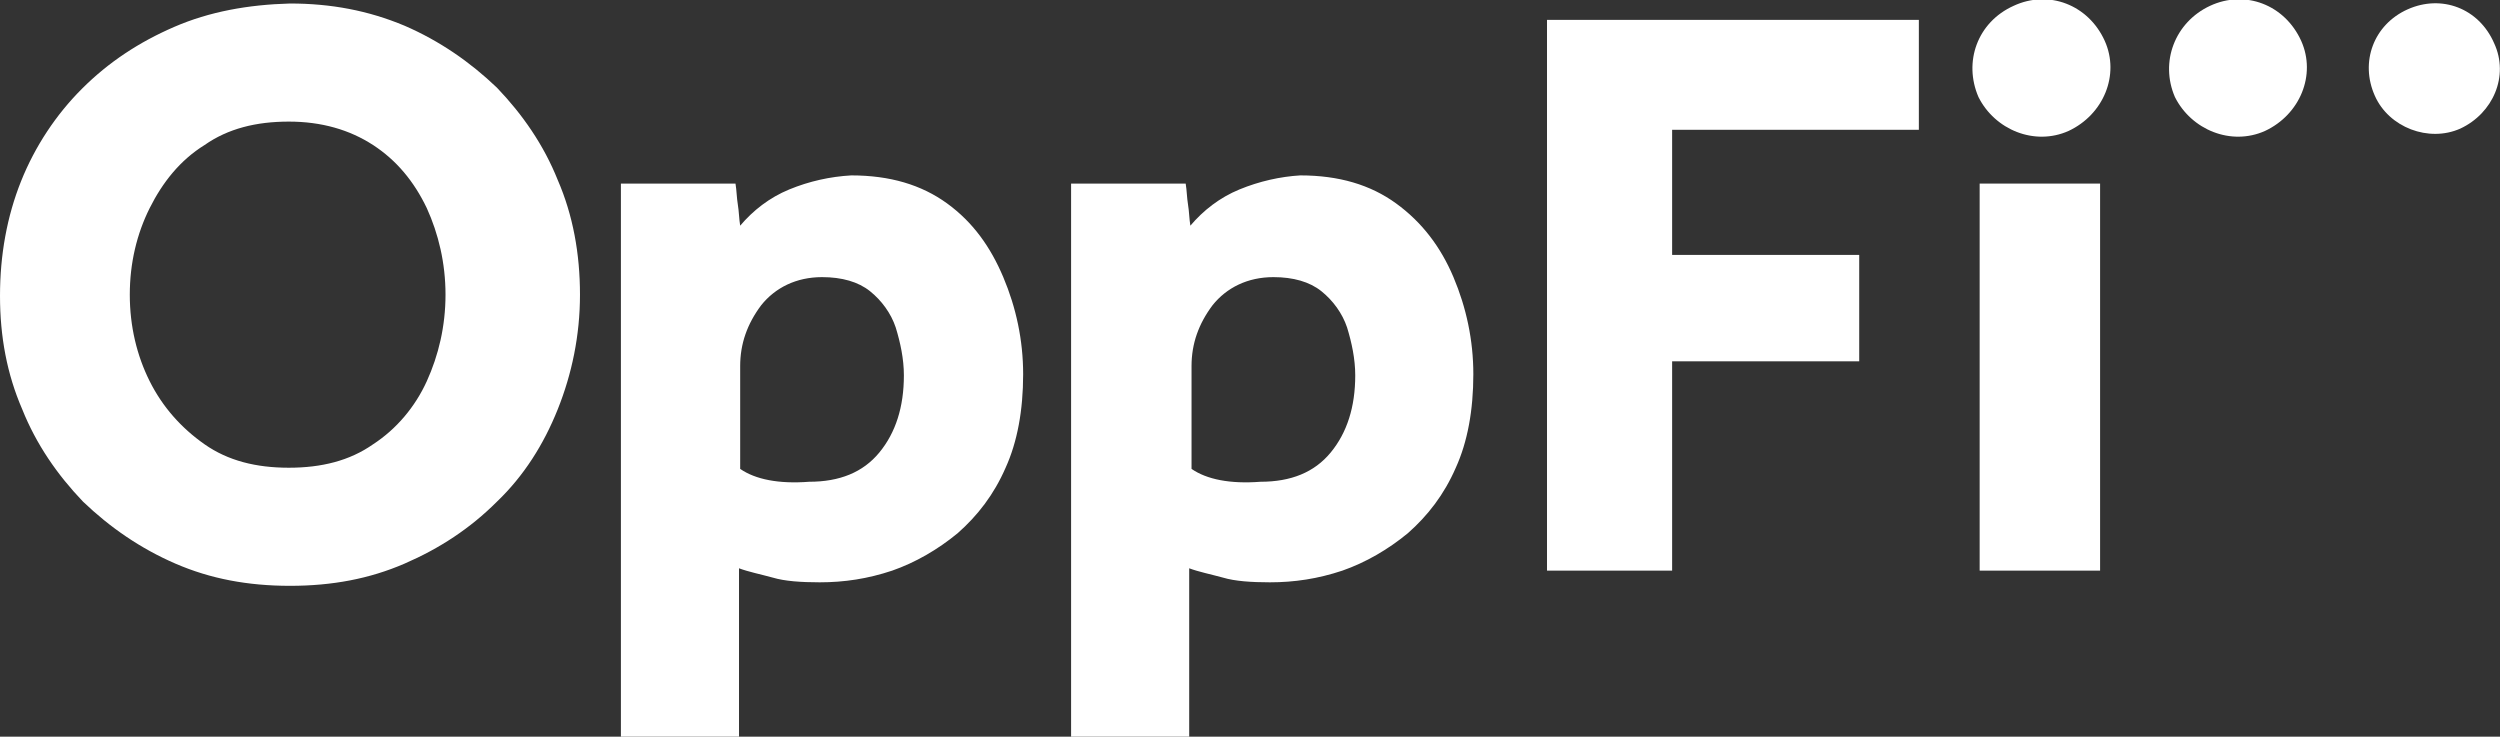
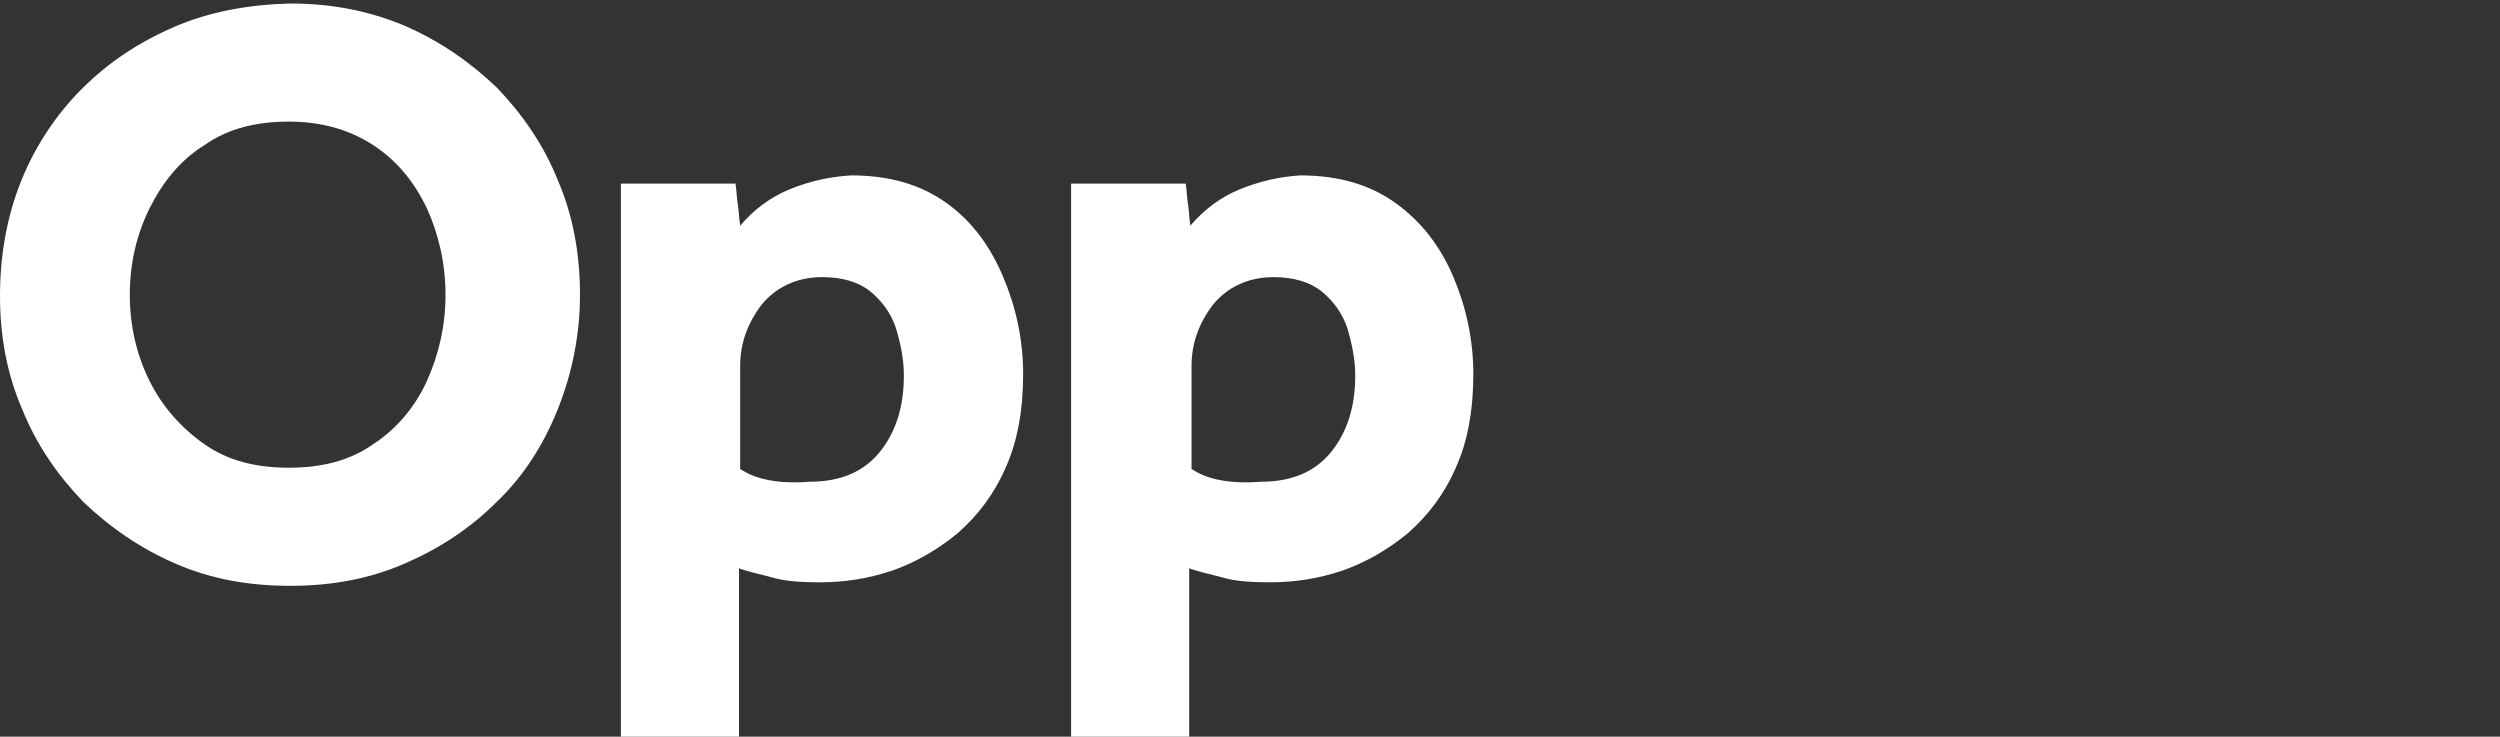
<svg xmlns="http://www.w3.org/2000/svg" version="1.1" id="Layer_1" x="0px" y="0px" viewBox="0 0 213.8 63" style="enable-background:new 0 0 213.8 63;" xml:space="preserve">
  <rect x="0" y="0" width="213.8" height="63" fill="#333333" stroke="none" />
  <style type="text/css">
  .st0{fill:#FFFFFF;}
 </style>
  <g>
-     <path class="st0" d="M132.3,1.7h31.8v9.4H143v10.7h16v9.1h-16v17.9h-10.7V1.7L132.3,1.7z">
-   </path>
-     <path class="st0" d="M169.3,15.7h10.3v33.1h-10.3V15.7z">
-   </path>
    <path class="st0" d="M63.3,40.1v-8.8c0-1.9,0.6-3.6,1.8-5.2c1.2-1.5,3-2.4,5.2-2.4c1.7,0,3.1,0.4,4.1,1.2c1,0.8,1.8,1.9,2.2,3.1   c0.4,1.3,0.7,2.7,0.7,4.1c0,2.7-0.7,4.9-2.1,6.6c-1.4,1.7-3.4,2.5-6,2.5C66.6,41.4,64.6,41,63.3,40.1z M67.5,16.2   c-1.7,0.7-3.1,1.8-4.2,3.1c-0.1-0.6-0.1-1.2-0.2-1.8c-0.1-0.6-0.1-1.2-0.2-1.8h-9.8V63h10.1V48.6c0.8,0.3,1.8,0.5,2.9,0.8   c1,0.3,2.4,0.4,4,0.4c2.1,0,4.1-0.3,6.2-1c2-0.7,3.9-1.8,5.6-3.2c1.7-1.5,3.1-3.3,4.1-5.6c1-2.2,1.5-4.9,1.5-8   c0-2.9-0.6-5.7-1.7-8.3S83.2,19,81,17.4S76.1,15,72.8,15C71,15.1,69.2,15.5,67.5,16.2z M101.9,40.1v-8.8c0-1.9,0.6-3.6,1.8-5.2   c1.2-1.5,3-2.4,5.2-2.4c1.7,0,3.1,0.4,4.1,1.2c1,0.8,1.8,1.9,2.2,3.1c0.4,1.3,0.7,2.7,0.7,4.1c0,2.7-0.7,4.9-2.1,6.6   c-1.4,1.7-3.4,2.5-6,2.5C105.2,41.4,103.2,41,101.9,40.1z M106,16.2c-1.7,0.7-3.1,1.8-4.2,3.1c-0.1-0.6-0.1-1.2-0.2-1.8   c-0.1-0.6-0.1-1.2-0.2-1.8h-9.8V63h10.1V48.6c0.8,0.3,1.8,0.5,2.9,0.8c1,0.3,2.4,0.4,4,0.4c2.1,0,4.1-0.3,6.2-1   c2-0.7,3.9-1.8,5.6-3.2c1.7-1.5,3.1-3.3,4.1-5.6c1-2.2,1.5-4.9,1.5-8c0-2.9-0.6-5.7-1.7-8.3s-2.7-4.7-4.9-6.3   c-2.2-1.6-4.9-2.4-8.2-2.4C109.5,15.1,107.7,15.5,106,16.2z M17.5,38c-2-1.4-3.6-3.2-4.7-5.4s-1.7-4.7-1.7-7.4s0.6-5.2,1.7-7.4   s2.6-4.1,4.7-5.4c2-1.4,4.4-2,7.2-2s5.2,0.7,7.2,2s3.5,3.1,4.6,5.4c1,2.2,1.6,4.7,1.6,7.4s-0.6,5.2-1.6,7.4s-2.6,4.1-4.6,5.4   c-2,1.4-4.4,2-7.2,2S19.5,39.4,17.5,38z M14.9,2.3c-3,1.3-5.6,3-7.9,5.3c-2.2,2.2-4,4.9-5.2,7.9S0,21.8,0,25.3   C0,28.8,0.6,32,1.9,35c1.2,3,3,5.6,5.2,7.9c2.3,2.2,4.9,4,7.9,5.3s6.2,1.9,9.8,1.9s6.8-0.6,9.8-1.9c3-1.3,5.6-3,7.9-5.3   c2.3-2.2,4-4.9,5.2-7.9s1.9-6.3,1.9-9.8s-0.6-6.8-1.9-9.8c-1.2-3-3-5.6-5.2-7.9c-2.3-2.2-4.9-4-7.9-5.3c-3.1-1.3-6.3-1.9-9.8-1.9   C21.2,0.4,17.9,1,14.9,2.3z">
-   </path>
-     <path class="st0" d="M172.2,0.5c3-1.4,6.4-0.1,7.8,3c1.3,2.9-0.1,6.3-3.1,7.7c-2.9,1.3-6.3-0.1-7.7-2.9   C167.9,5.3,169.1,1.9,172.2,0.5z">
-   </path>
-     <path class="st0" d="M189,0.5c3-1.4,6.4-0.1,7.8,3c1.3,2.9-0.1,6.3-3.1,7.7c-2.9,1.3-6.3-0.1-7.7-2.9C184.7,5.3,186,1.9,189,0.5z">
-   </path>
-     <path class="st0" d="M205.9,0.8c2.9-1.3,6.1-0.1,7.4,2.9c1.3,2.8-0.1,6-2.9,7.3c-2.7,1.2-6.1-0.1-7.3-2.8   C201.8,5.3,203,2.1,205.9,0.8z">
  </path>
  </g>
</svg>